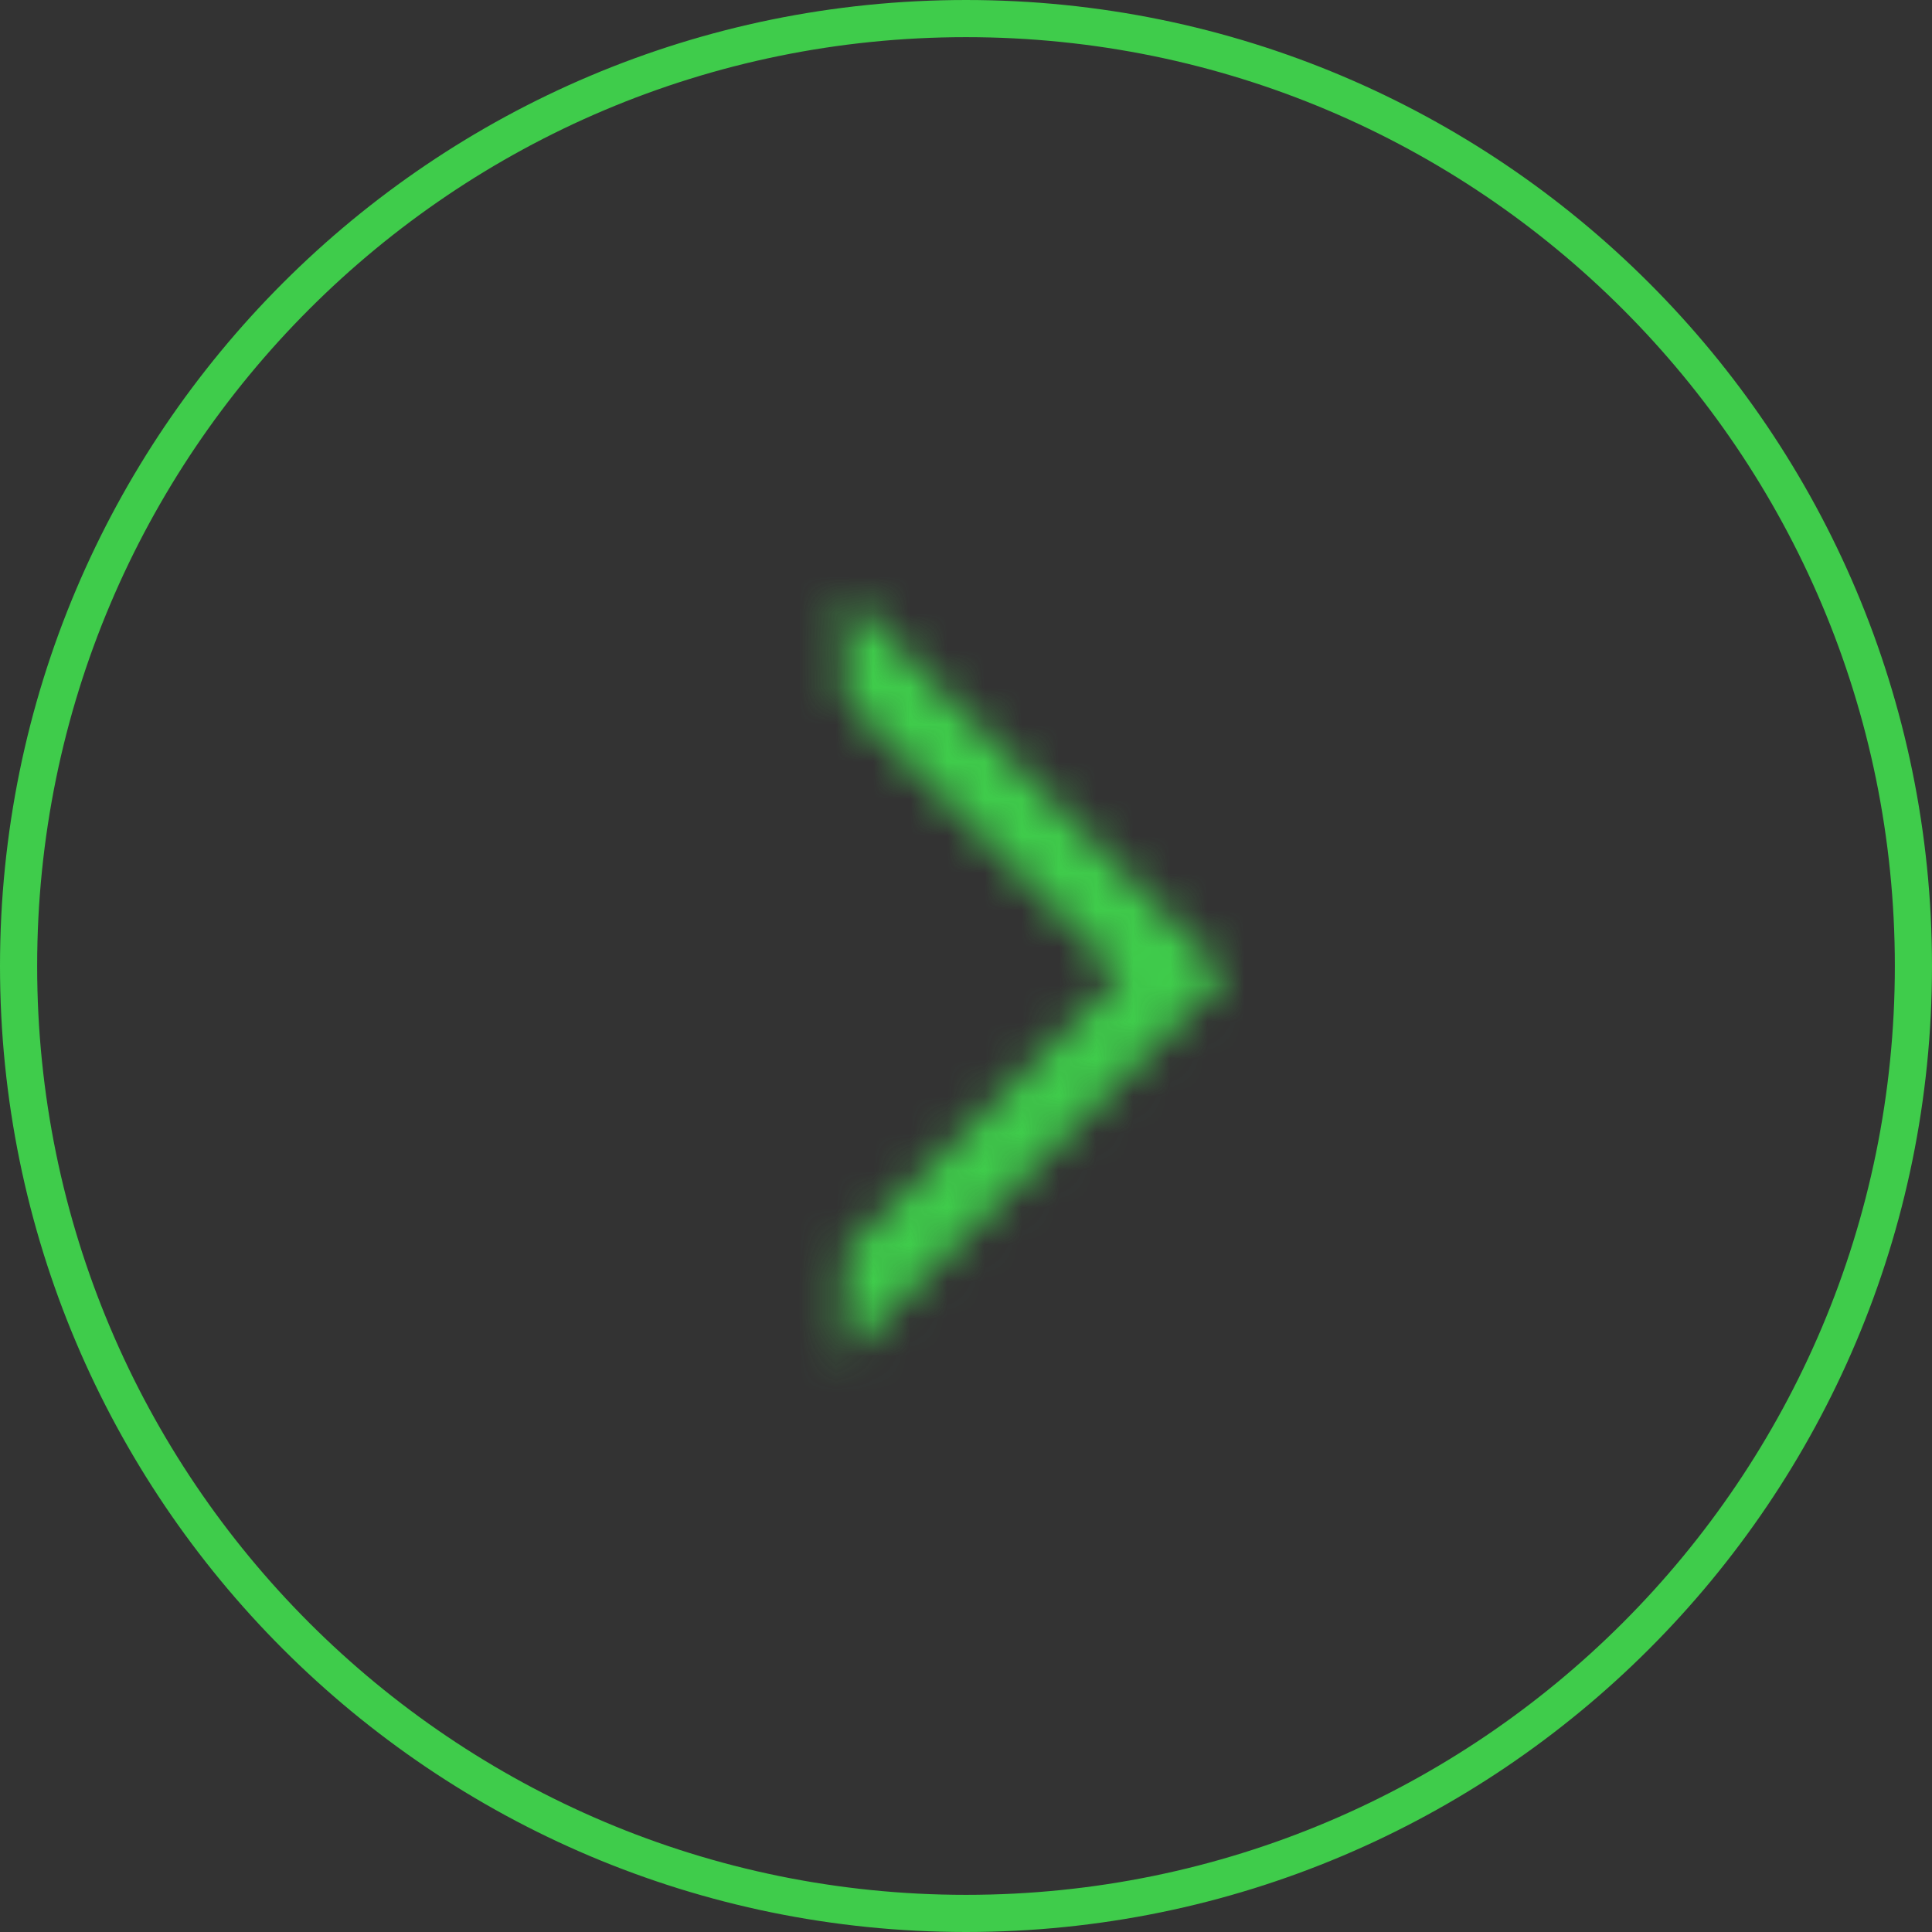
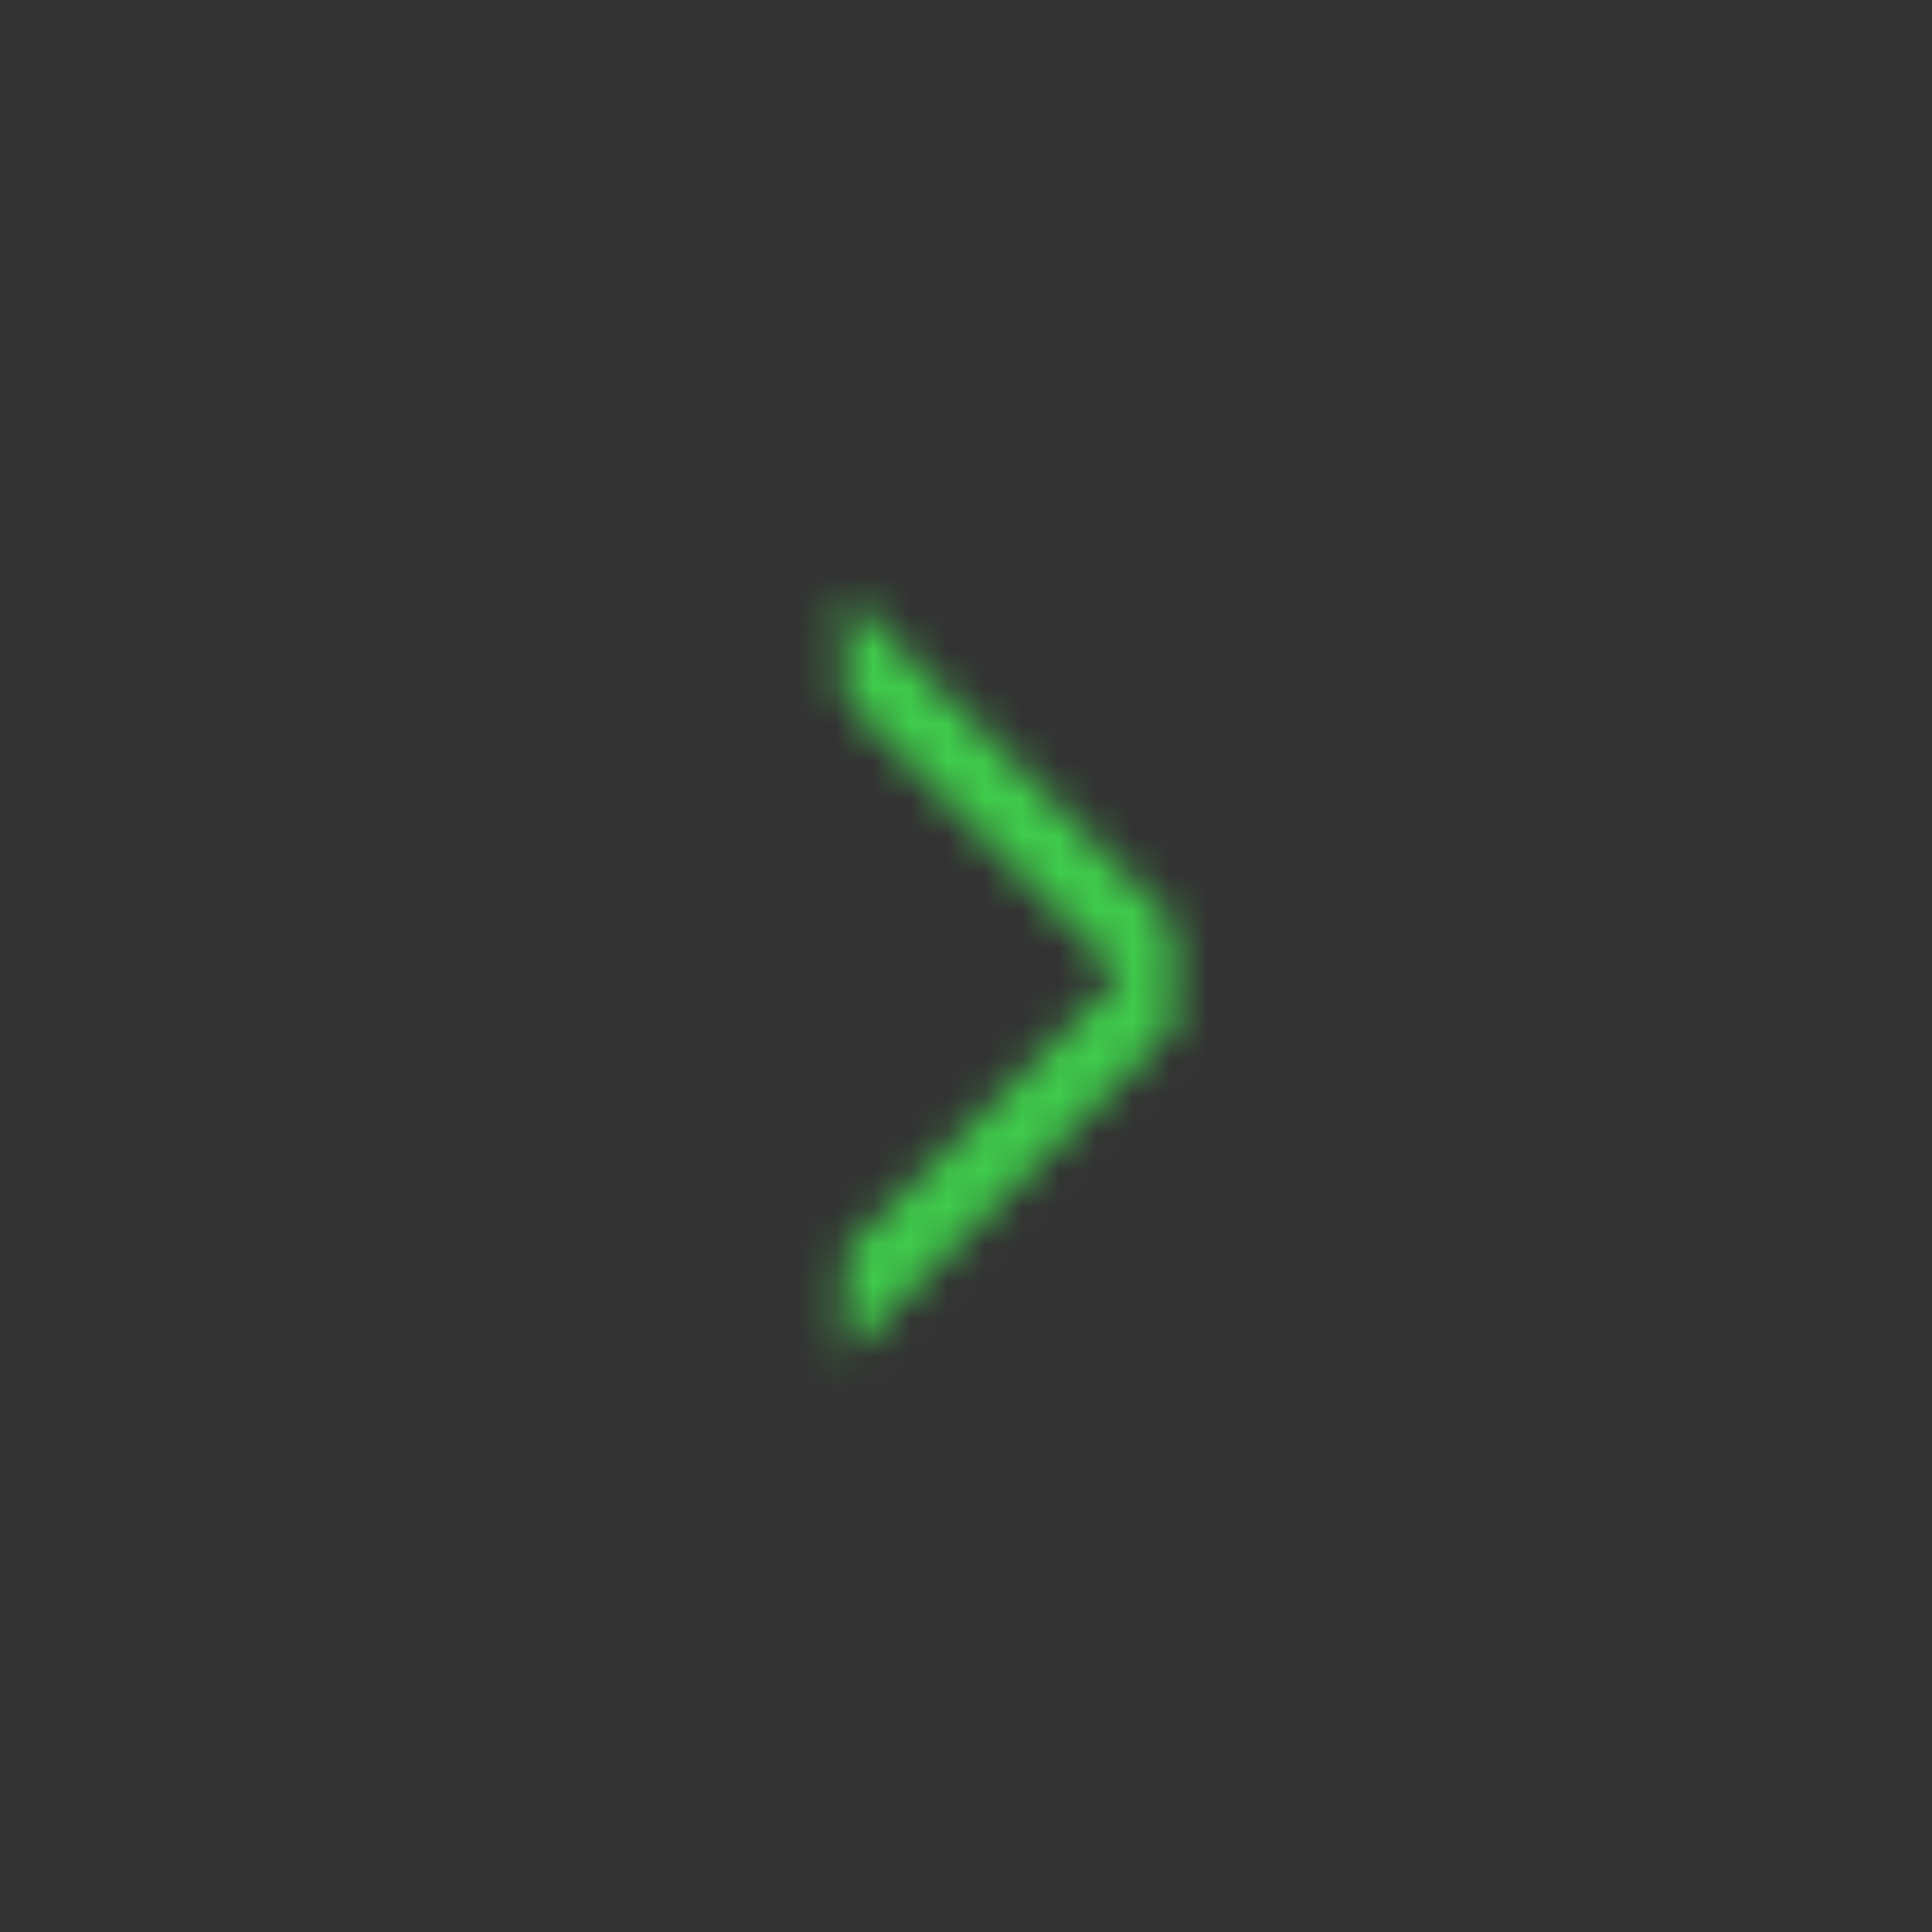
<svg xmlns="http://www.w3.org/2000/svg" width="52" height="52" viewBox="0 0 52 52" fill="none">
  <rect x="0" y="0" width="52" height="52" fill="#333333" stroke="none" />
-   <path d="M51.5 26C51.5 40.083 40.083 51.5 26 51.5C11.917 51.5 0.5 40.083 0.5 26C0.5 11.917 11.917 0.5 26 0.5C40.083 0.5 51.5 11.917 51.5 26Z" stroke="#3FCC4B" />
  <mask id="mask0" style="mask-type:alpha" maskUnits="userSpaceOnUse" x="22" y="16" width="11" height="21">
-     <path fill-rule="evenodd" clip-rule="evenodd" d="M22.75 16L31.586 24.836L33 26.25L31.586 27.664L23.963 35.287L22.75 36.5V33.672L30.172 26.25L22.75 18.828V16Z" fill="white" />
+     <path fill-rule="evenodd" clip-rule="evenodd" d="M22.75 16L31.586 24.836L31.586 27.664L23.963 35.287L22.75 36.5V33.672L30.172 26.25L22.75 18.828V16Z" fill="white" />
  </mask>
  <g mask="url(#mask0)">
    <path fill-rule="evenodd" clip-rule="evenodd" d="M22.75 16L31.586 24.836L33 26.25L31.586 27.664L23.963 35.287L22.75 36.5V33.672L30.172 26.25L22.75 18.828V16Z" fill="white" />
    <path d="M22.75 16H10.75V-12.971L31.235 7.515L22.75 16ZM33 26.25L41.485 17.765L49.971 26.25L41.485 34.735L33 26.25ZM22.75 36.5L31.235 44.986L10.75 65.471V36.5H22.75ZM22.75 33.672H10.75V28.701L14.265 25.186L22.75 33.672ZM30.172 26.25L38.657 17.765L47.142 26.25L38.657 34.735L30.172 26.25ZM22.75 18.828L14.265 27.314L10.75 23.799V18.828H22.75ZM31.235 7.515L40.071 16.351L23.101 33.321L14.265 24.485L31.235 7.515ZM40.071 16.351L41.485 17.765L24.515 34.735L23.101 33.321L40.071 16.351ZM41.485 34.735L40.071 36.15L23.101 19.179L24.515 17.765L41.485 34.735ZM40.071 36.15L32.449 43.772L15.478 26.802L23.101 19.179L40.071 36.15ZM32.449 43.772L31.235 44.986L14.265 28.015L15.478 26.802L32.449 43.772ZM10.75 36.5V33.672H34.75V36.5H10.75ZM38.657 34.735L31.235 42.157L14.265 25.186L21.686 17.765L38.657 34.735ZM31.235 10.343L38.657 17.765L21.686 34.735L14.265 27.314L31.235 10.343ZM10.75 18.828V16H34.75V18.828H10.75Z" fill="#3FCC4B" />
  </g>
</svg>